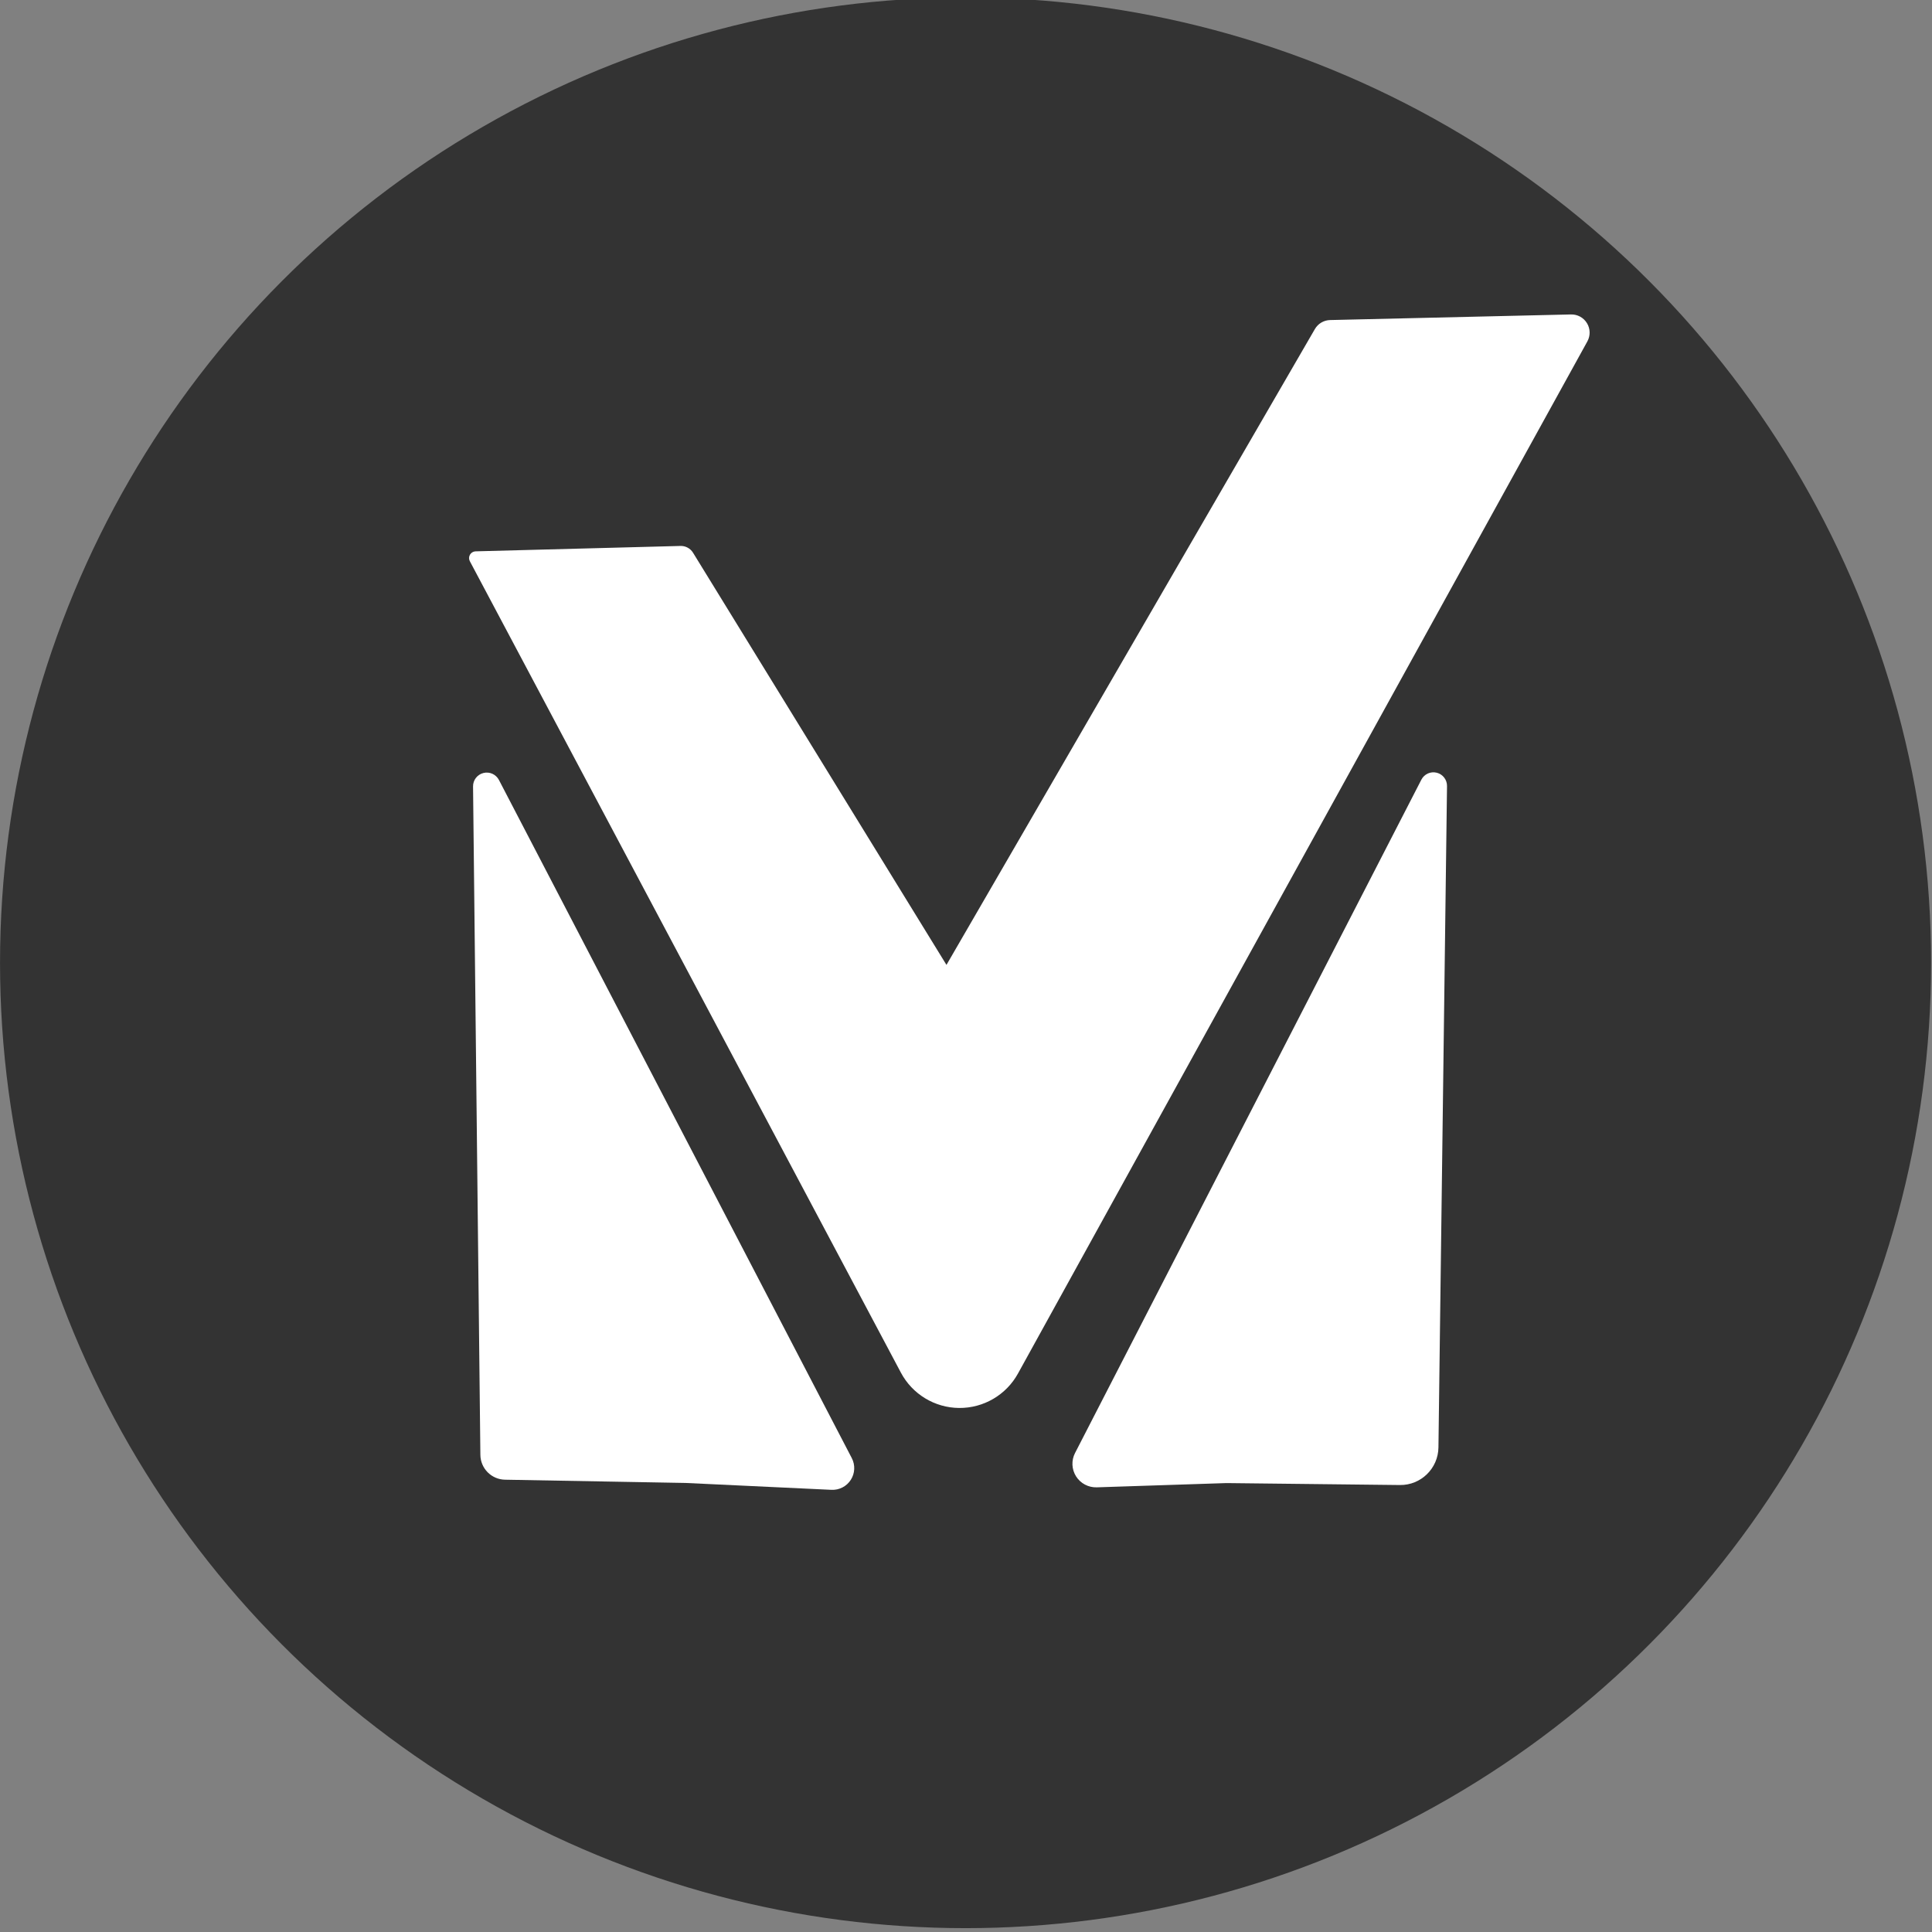
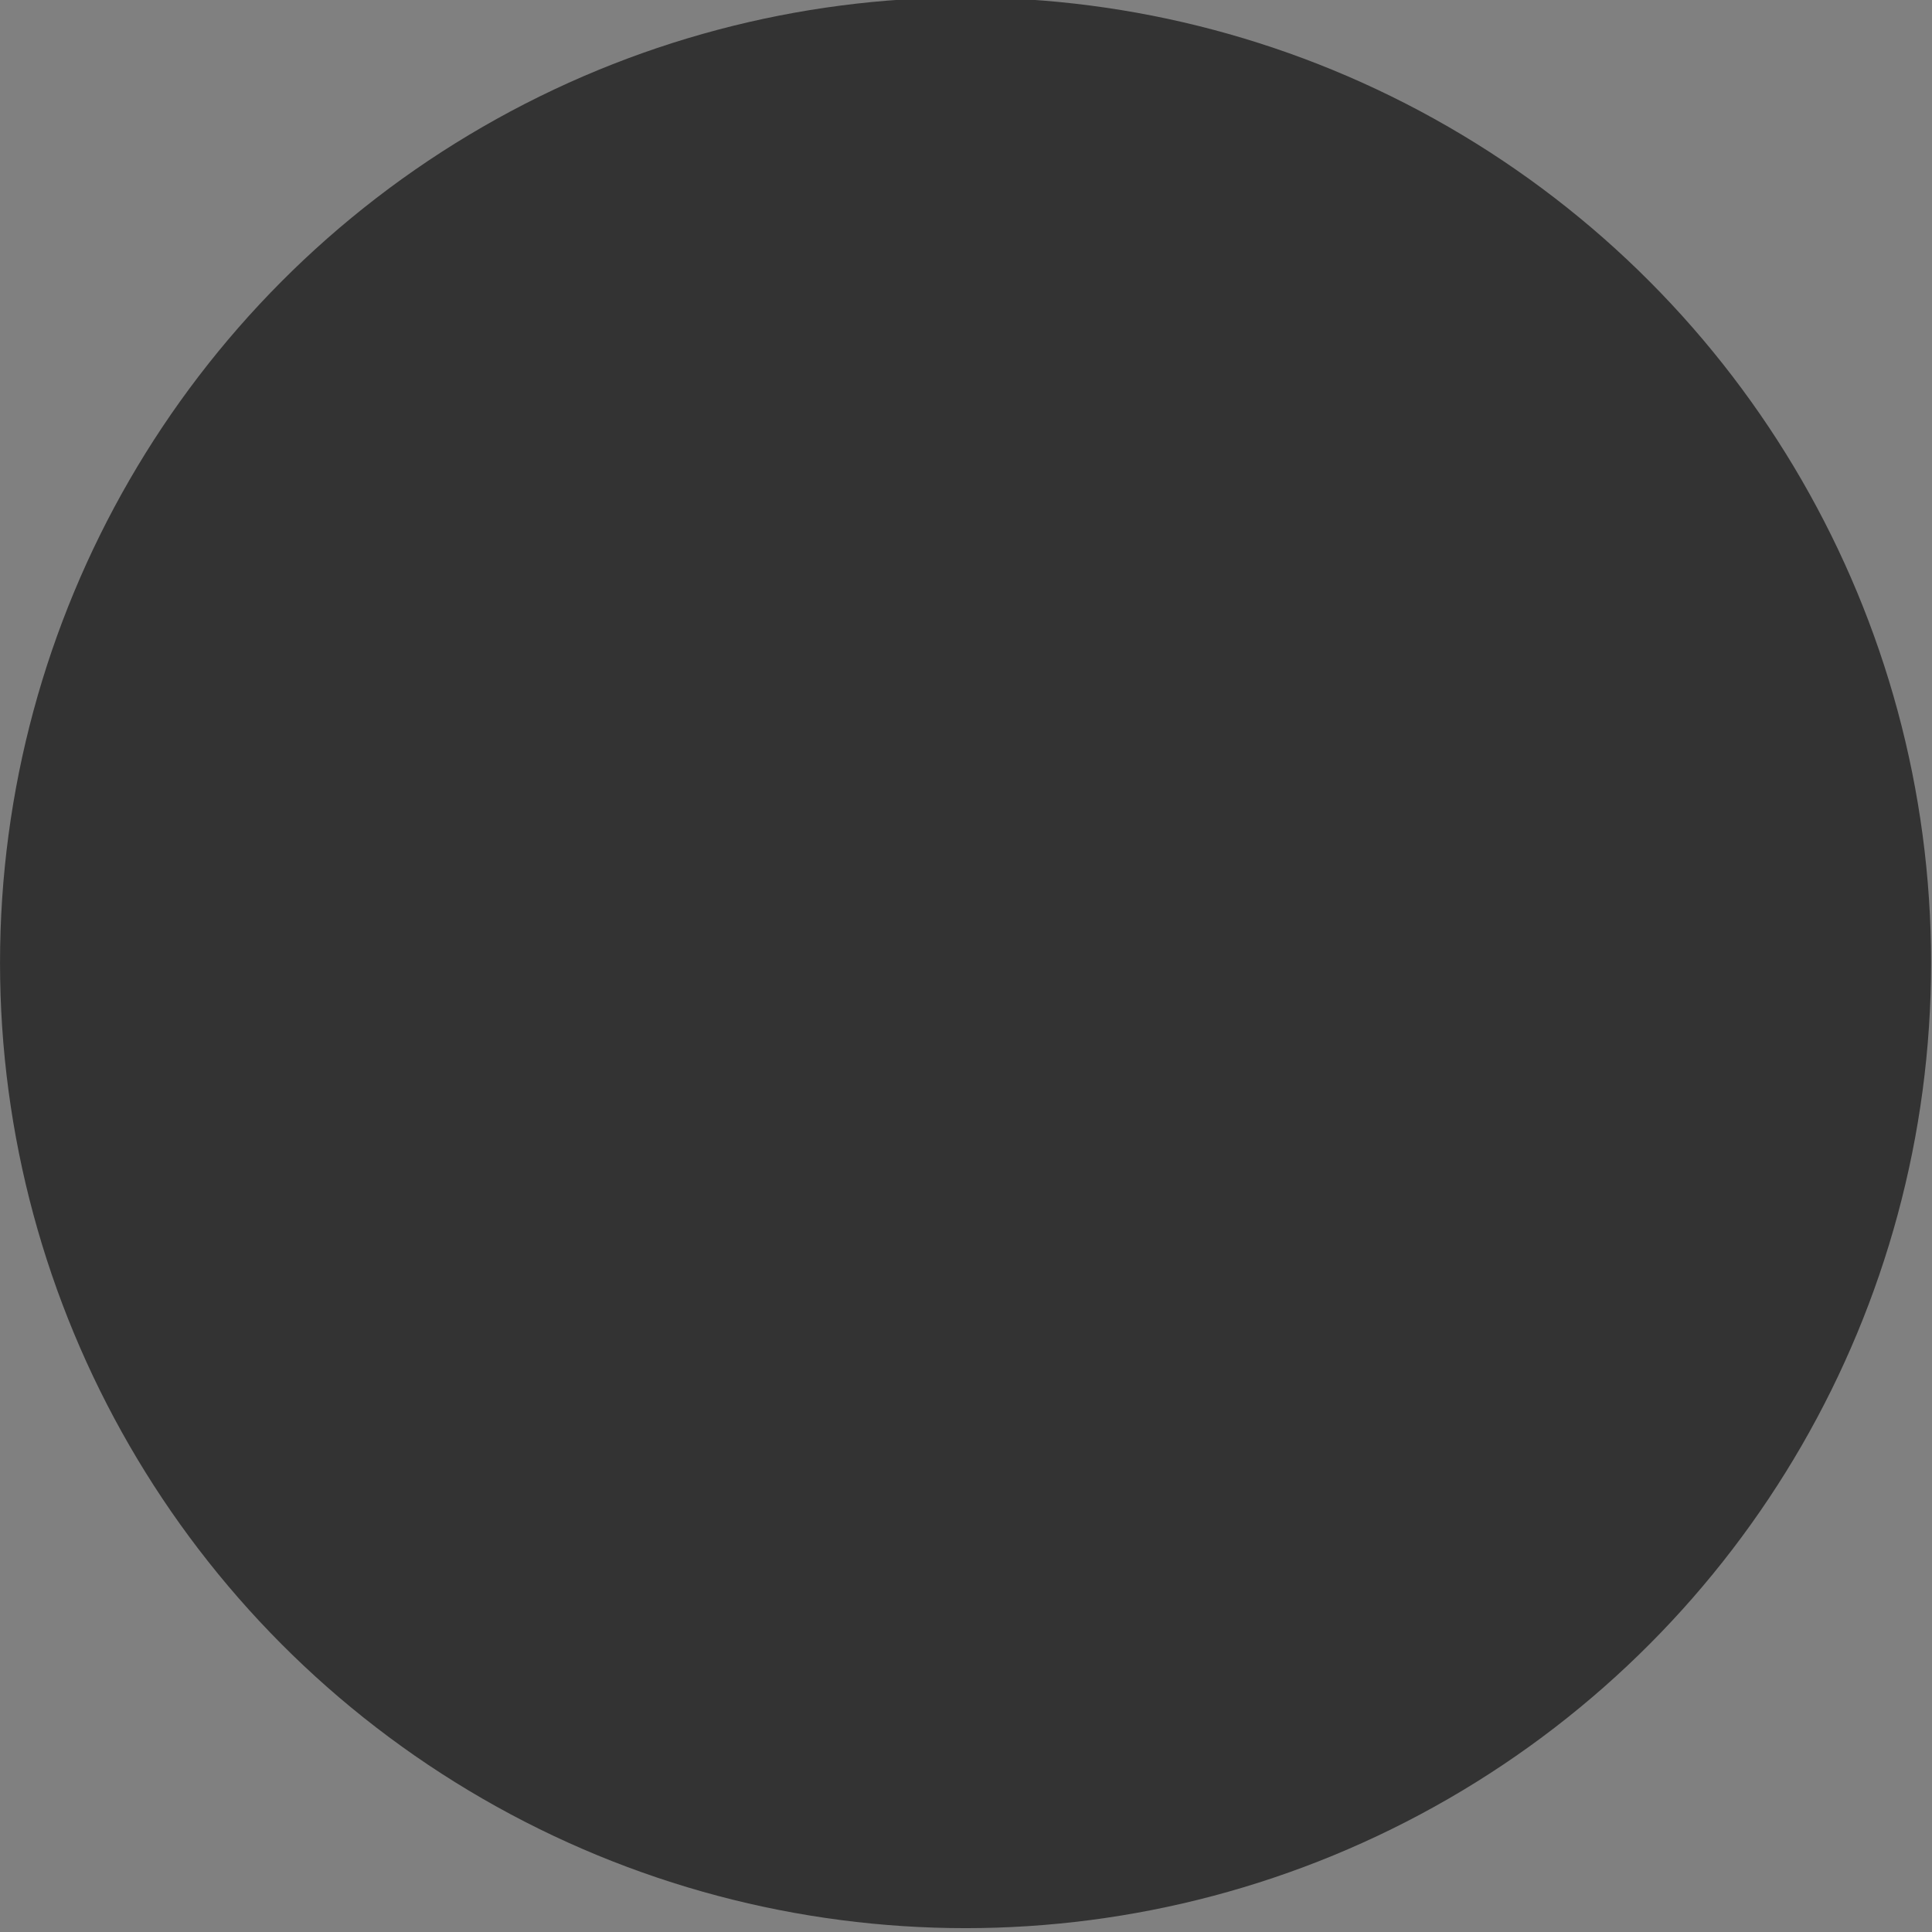
<svg xmlns="http://www.w3.org/2000/svg" width="100%" height="100%" viewBox="0 0 540 540" version="1.1" xml:space="preserve" style="fill-rule:evenodd;clip-rule:evenodd;stroke-linejoin:round;stroke-miterlimit:2;">
  <rect x="0" y="0" width="540" height="540" fill="#808080" stroke="none" />
  <g transform="matrix(0.73,0,0,0.871,-95.215,-1480.26)">
    <g transform="matrix(1.37,0,0,1.148,14.499,1576)">
      <circle cx="354.472" cy="376.706" r="269.842" style="fill:rgb(51,51,51);" />
    </g>
-     <path d="M310.326,1879.59C309.908,1878.93 309.927,1878.14 310.376,1877.49C310.825,1876.85 311.641,1876.44 312.532,1876.42C327.407,1876.09 377.816,1874.98 390.973,1874.69C392.93,1874.64 394.767,1875.48 395.792,1876.88C408.71,1894.49 492.815,2009.13 492.815,2009.13C492.815,2009.13 616.784,1829.81 633.874,1805.09C635.082,1803.34 637.288,1802.25 639.698,1802.2C654.491,1801.91 707.745,1800.87 731.941,1800.4C734.434,1800.35 736.768,1801.42 738.061,1803.21C739.354,1804.99 739.408,1807.22 738.204,1809.05C708.567,1854.08 574.329,2058.02 520.189,2140.27C515.671,2147.13 507.027,2151.37 497.671,2151.31C488.316,2151.25 479.753,2146.89 475.365,2139.97C429.268,2067.24 325.794,1904 310.326,1879.59Z" style="fill:white;" />
    <g transform="matrix(1,0,0,1,5.878,-22.151)">
-       <path d="M305.675,1974.01C305.648,1971.98 307.292,1970.19 309.649,1969.7C312.007,1969.2 314.461,1970.13 315.582,1971.93C344.479,2018.48 426.66,2150.85 450.686,2189.55C452.06,2191.76 451.918,2194.42 450.314,2196.52C448.709,2198.62 445.887,2199.85 442.914,2199.73C423.321,2198.96 390.386,2197.66 387.203,2197.53C387.037,2197.52 386.871,2197.52 386.704,2197.52C382.951,2197.46 337.822,2196.78 317.915,2196.48C312.718,2196.4 308.538,2192.87 308.481,2188.51C308.043,2155 306.316,2023 305.675,1974.01Z" style="fill:white;" />
-     </g>
+       </g>
    <g transform="matrix(1,0,0,1,2.351,-22.151)">
-       <path d="M672.295,1971.84C673.398,1970.04 675.833,1969.12 678.174,1969.61C680.515,1970.09 682.147,1971.87 682.116,1973.89C681.381,2021.37 679.445,2146.52 678.832,2186.13C678.728,2192.87 672.126,2198.27 664.079,2198.19C642.22,2197.98 602.979,2197.61 598.334,2197.57C598.032,2197.56 597.73,2197.57 597.428,2197.57C593.568,2197.68 565.904,2198.44 548.007,2198.93C544.812,2199.01 541.801,2197.68 540.091,2195.42C538.382,2193.15 538.23,2190.3 539.691,2187.92C563.88,2148.5 643.896,2018.12 672.295,1971.84Z" style="fill:white;" />
-     </g>
+       </g>
  </g>
</svg>